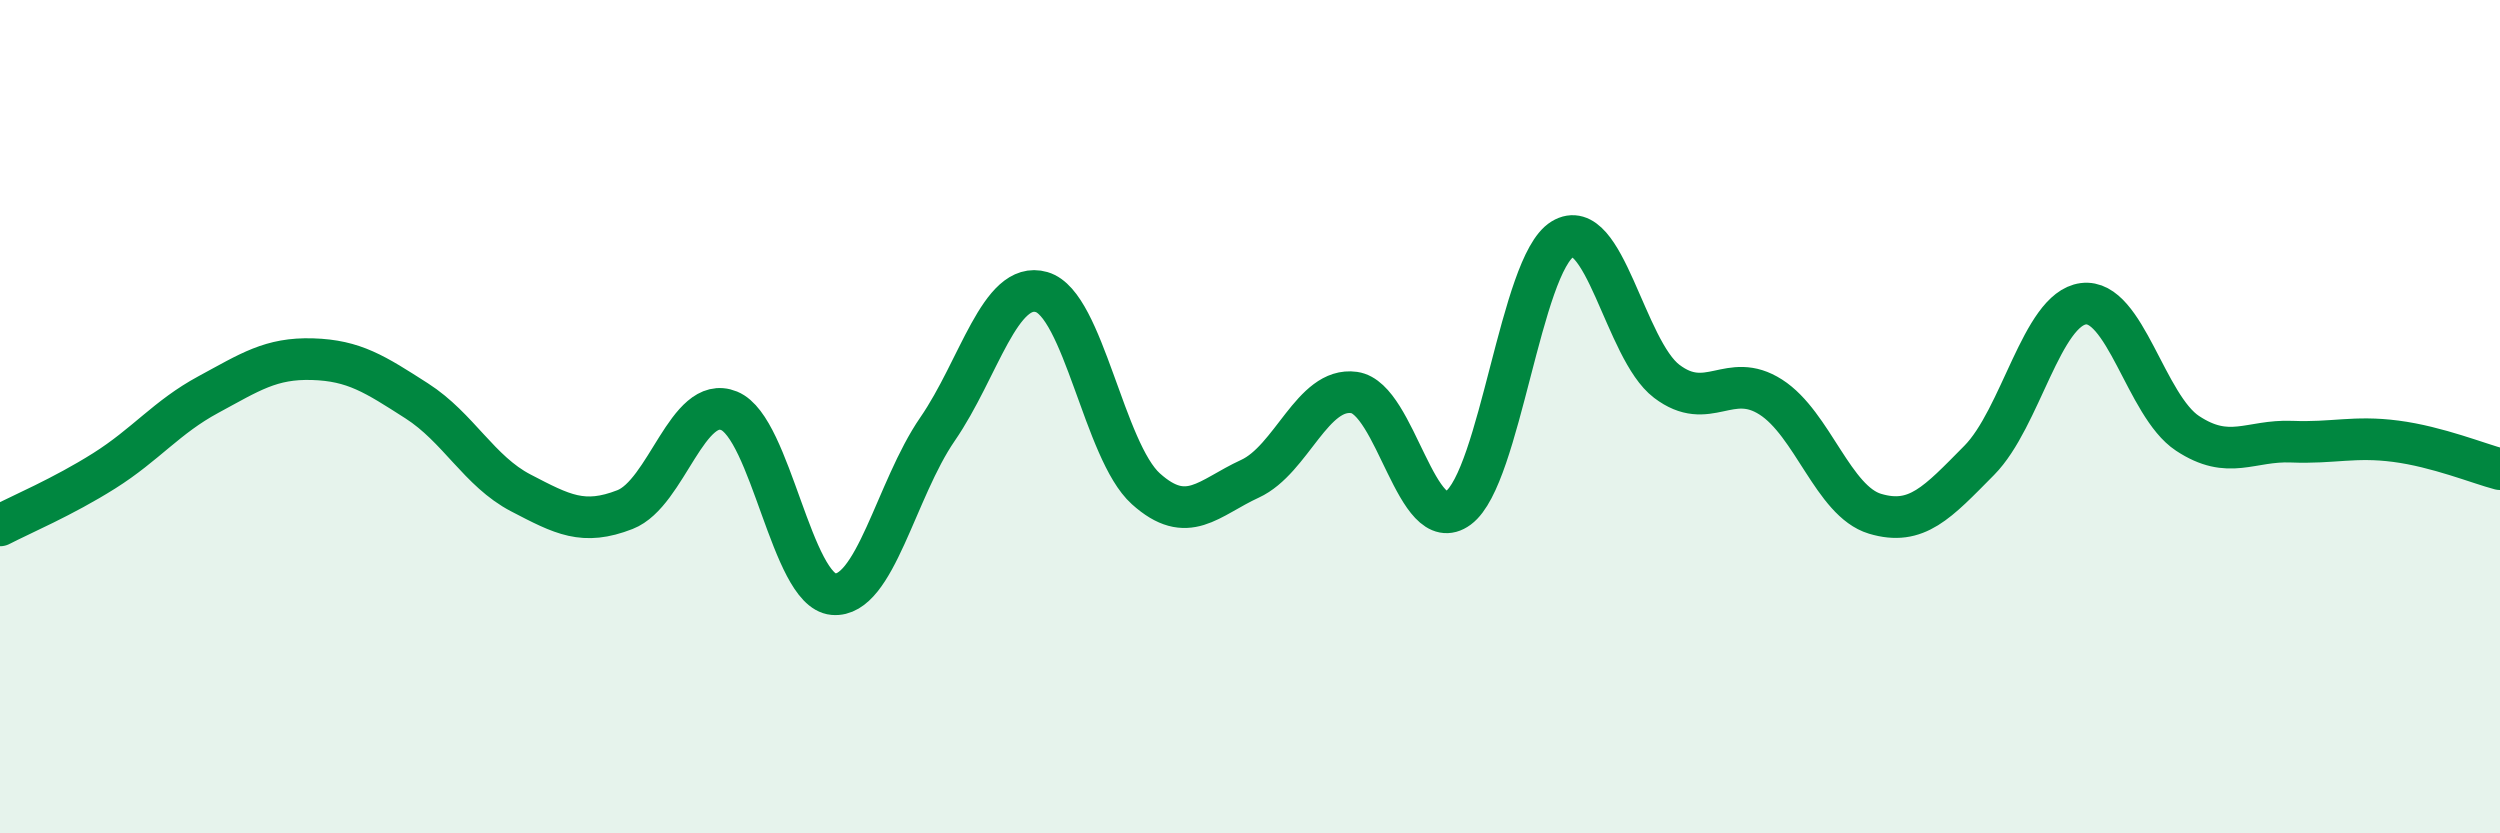
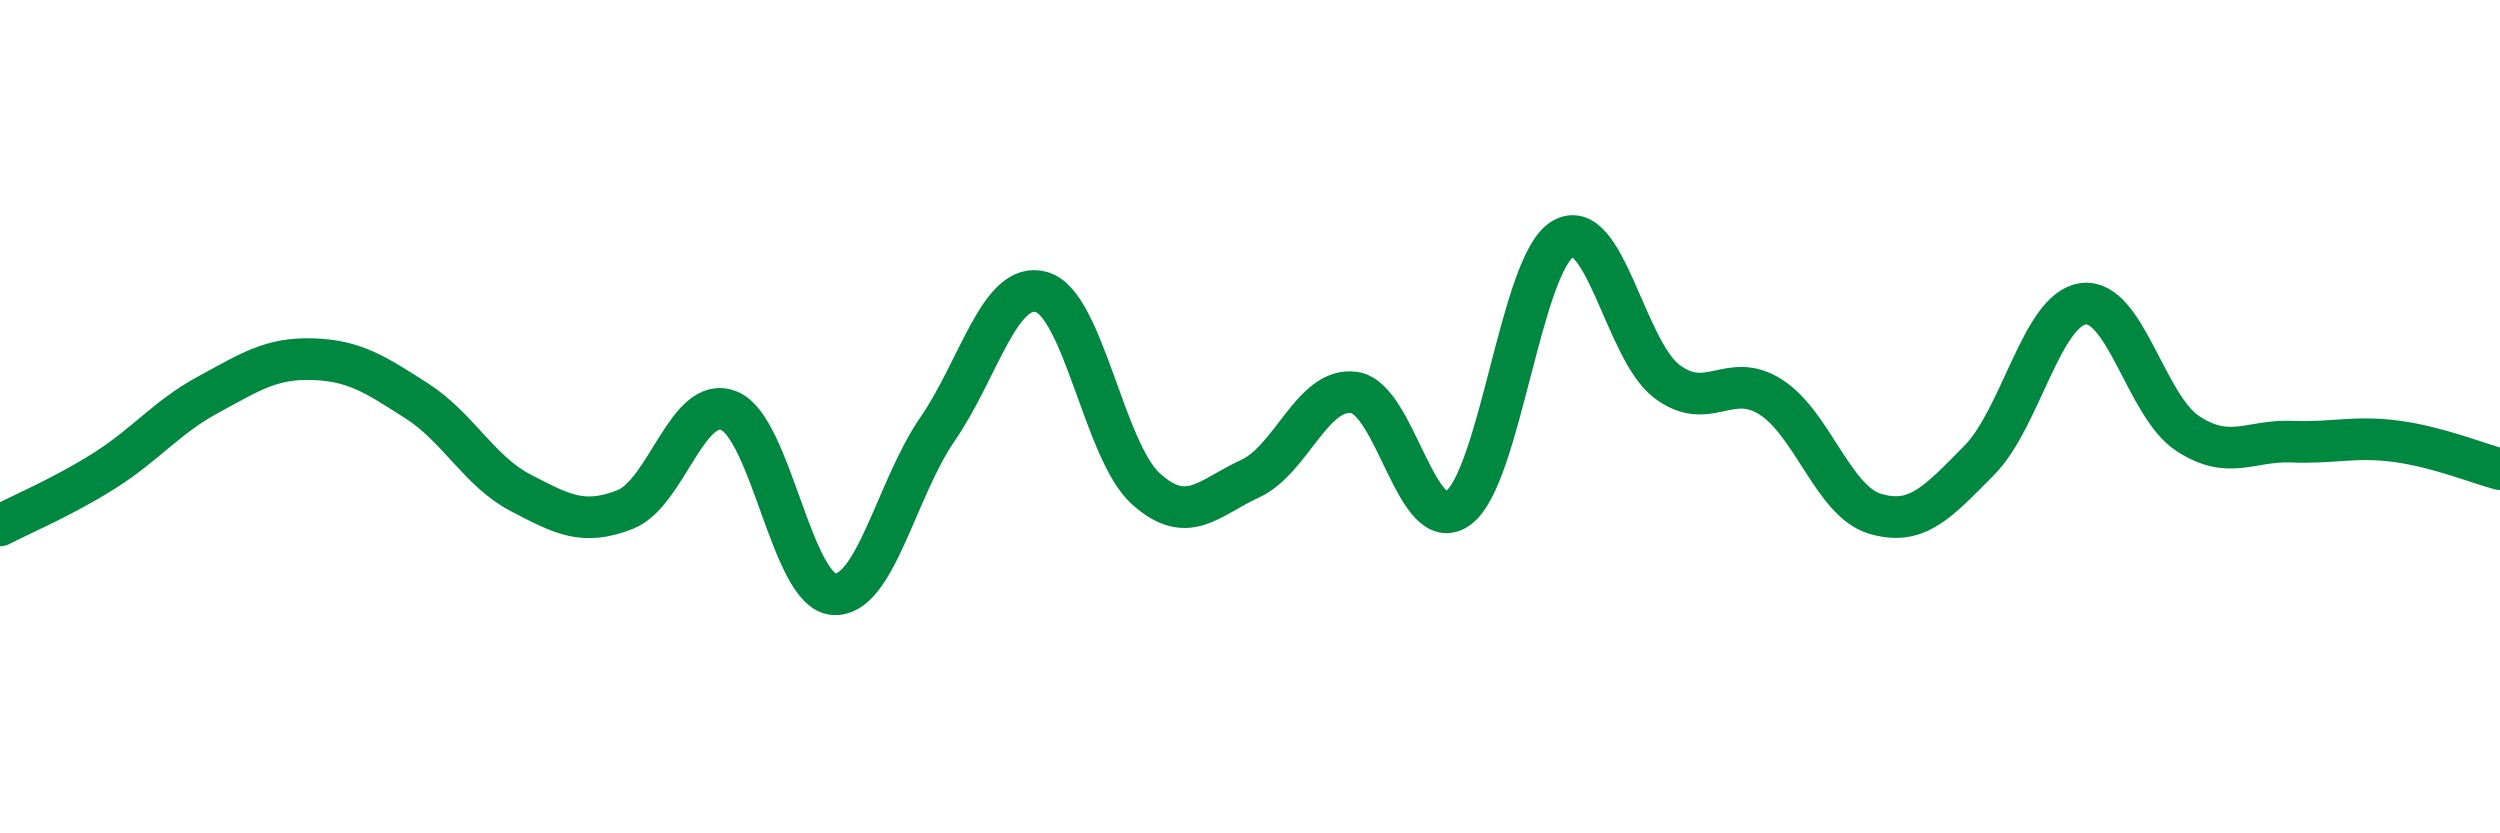
<svg xmlns="http://www.w3.org/2000/svg" width="60" height="20" viewBox="0 0 60 20">
-   <path d="M 0,12.61 C 0.5,12.35 1.5,11.93 2.5,11.3 C 3.5,10.67 4,10.01 5,9.47 C 6,8.93 6.5,8.59 7.5,8.62 C 8.5,8.65 9,8.98 10,9.62 C 11,10.26 11.5,11.31 12.5,11.83 C 13.5,12.35 14,12.62 15,12.23 C 16,11.84 16.5,9.45 17.5,9.86 C 18.5,10.27 19,14.17 20,14.26 C 21,14.35 21.5,11.75 22.5,10.3 C 23.5,8.85 24,6.72 25,7.01 C 26,7.3 26.5,10.83 27.5,11.73 C 28.5,12.63 29,11.95 30,11.49 C 31,11.03 31.5,9.28 32.5,9.42 C 33.5,9.56 34,12.93 35,12.19 C 36,11.45 36.5,6.35 37.5,5.74 C 38.5,5.13 39,8.39 40,9.15 C 41,9.91 41.5,8.89 42.5,9.53 C 43.5,10.17 44,12.03 45,12.33 C 46,12.63 46.5,12.06 47.5,11.05 C 48.5,10.04 49,7.42 50,7.29 C 51,7.16 51.5,9.74 52.5,10.4 C 53.5,11.06 54,10.56 55,10.6 C 56,10.64 56.5,10.46 57.5,10.59 C 58.5,10.72 59.5,11.13 60,11.26L60 20L0 20Z" fill="#008740" opacity="0.1" stroke-linecap="round" stroke-linejoin="round" />
  <path d="M 0,12.61 C 0.5,12.35 1.5,11.93 2.5,11.3 C 3.5,10.67 4,10.01 5,9.47 C 6,8.93 6.5,8.59 7.5,8.62 C 8.5,8.65 9,8.98 10,9.62 C 11,10.26 11.5,11.31 12.5,11.83 C 13.5,12.35 14,12.62 15,12.23 C 16,11.84 16.5,9.45 17.5,9.86 C 18.5,10.27 19,14.17 20,14.26 C 21,14.35 21.5,11.75 22.5,10.3 C 23.5,8.85 24,6.72 25,7.01 C 26,7.3 26.5,10.83 27.5,11.73 C 28.5,12.63 29,11.95 30,11.49 C 31,11.03 31.5,9.28 32.5,9.42 C 33.5,9.56 34,12.93 35,12.19 C 36,11.45 36.5,6.35 37.5,5.74 C 38.5,5.13 39,8.39 40,9.15 C 41,9.91 41.5,8.89 42.5,9.53 C 43.5,10.17 44,12.03 45,12.33 C 46,12.63 46.5,12.06 47.5,11.05 C 48.5,10.04 49,7.42 50,7.29 C 51,7.16 51.5,9.74 52.5,10.4 C 53.5,11.06 54,10.56 55,10.6 C 56,10.64 56.5,10.46 57.5,10.59 C 58.5,10.72 59.5,11.13 60,11.26" stroke="#008740" stroke-width="1" fill="none" stroke-linecap="round" stroke-linejoin="round" />
</svg>